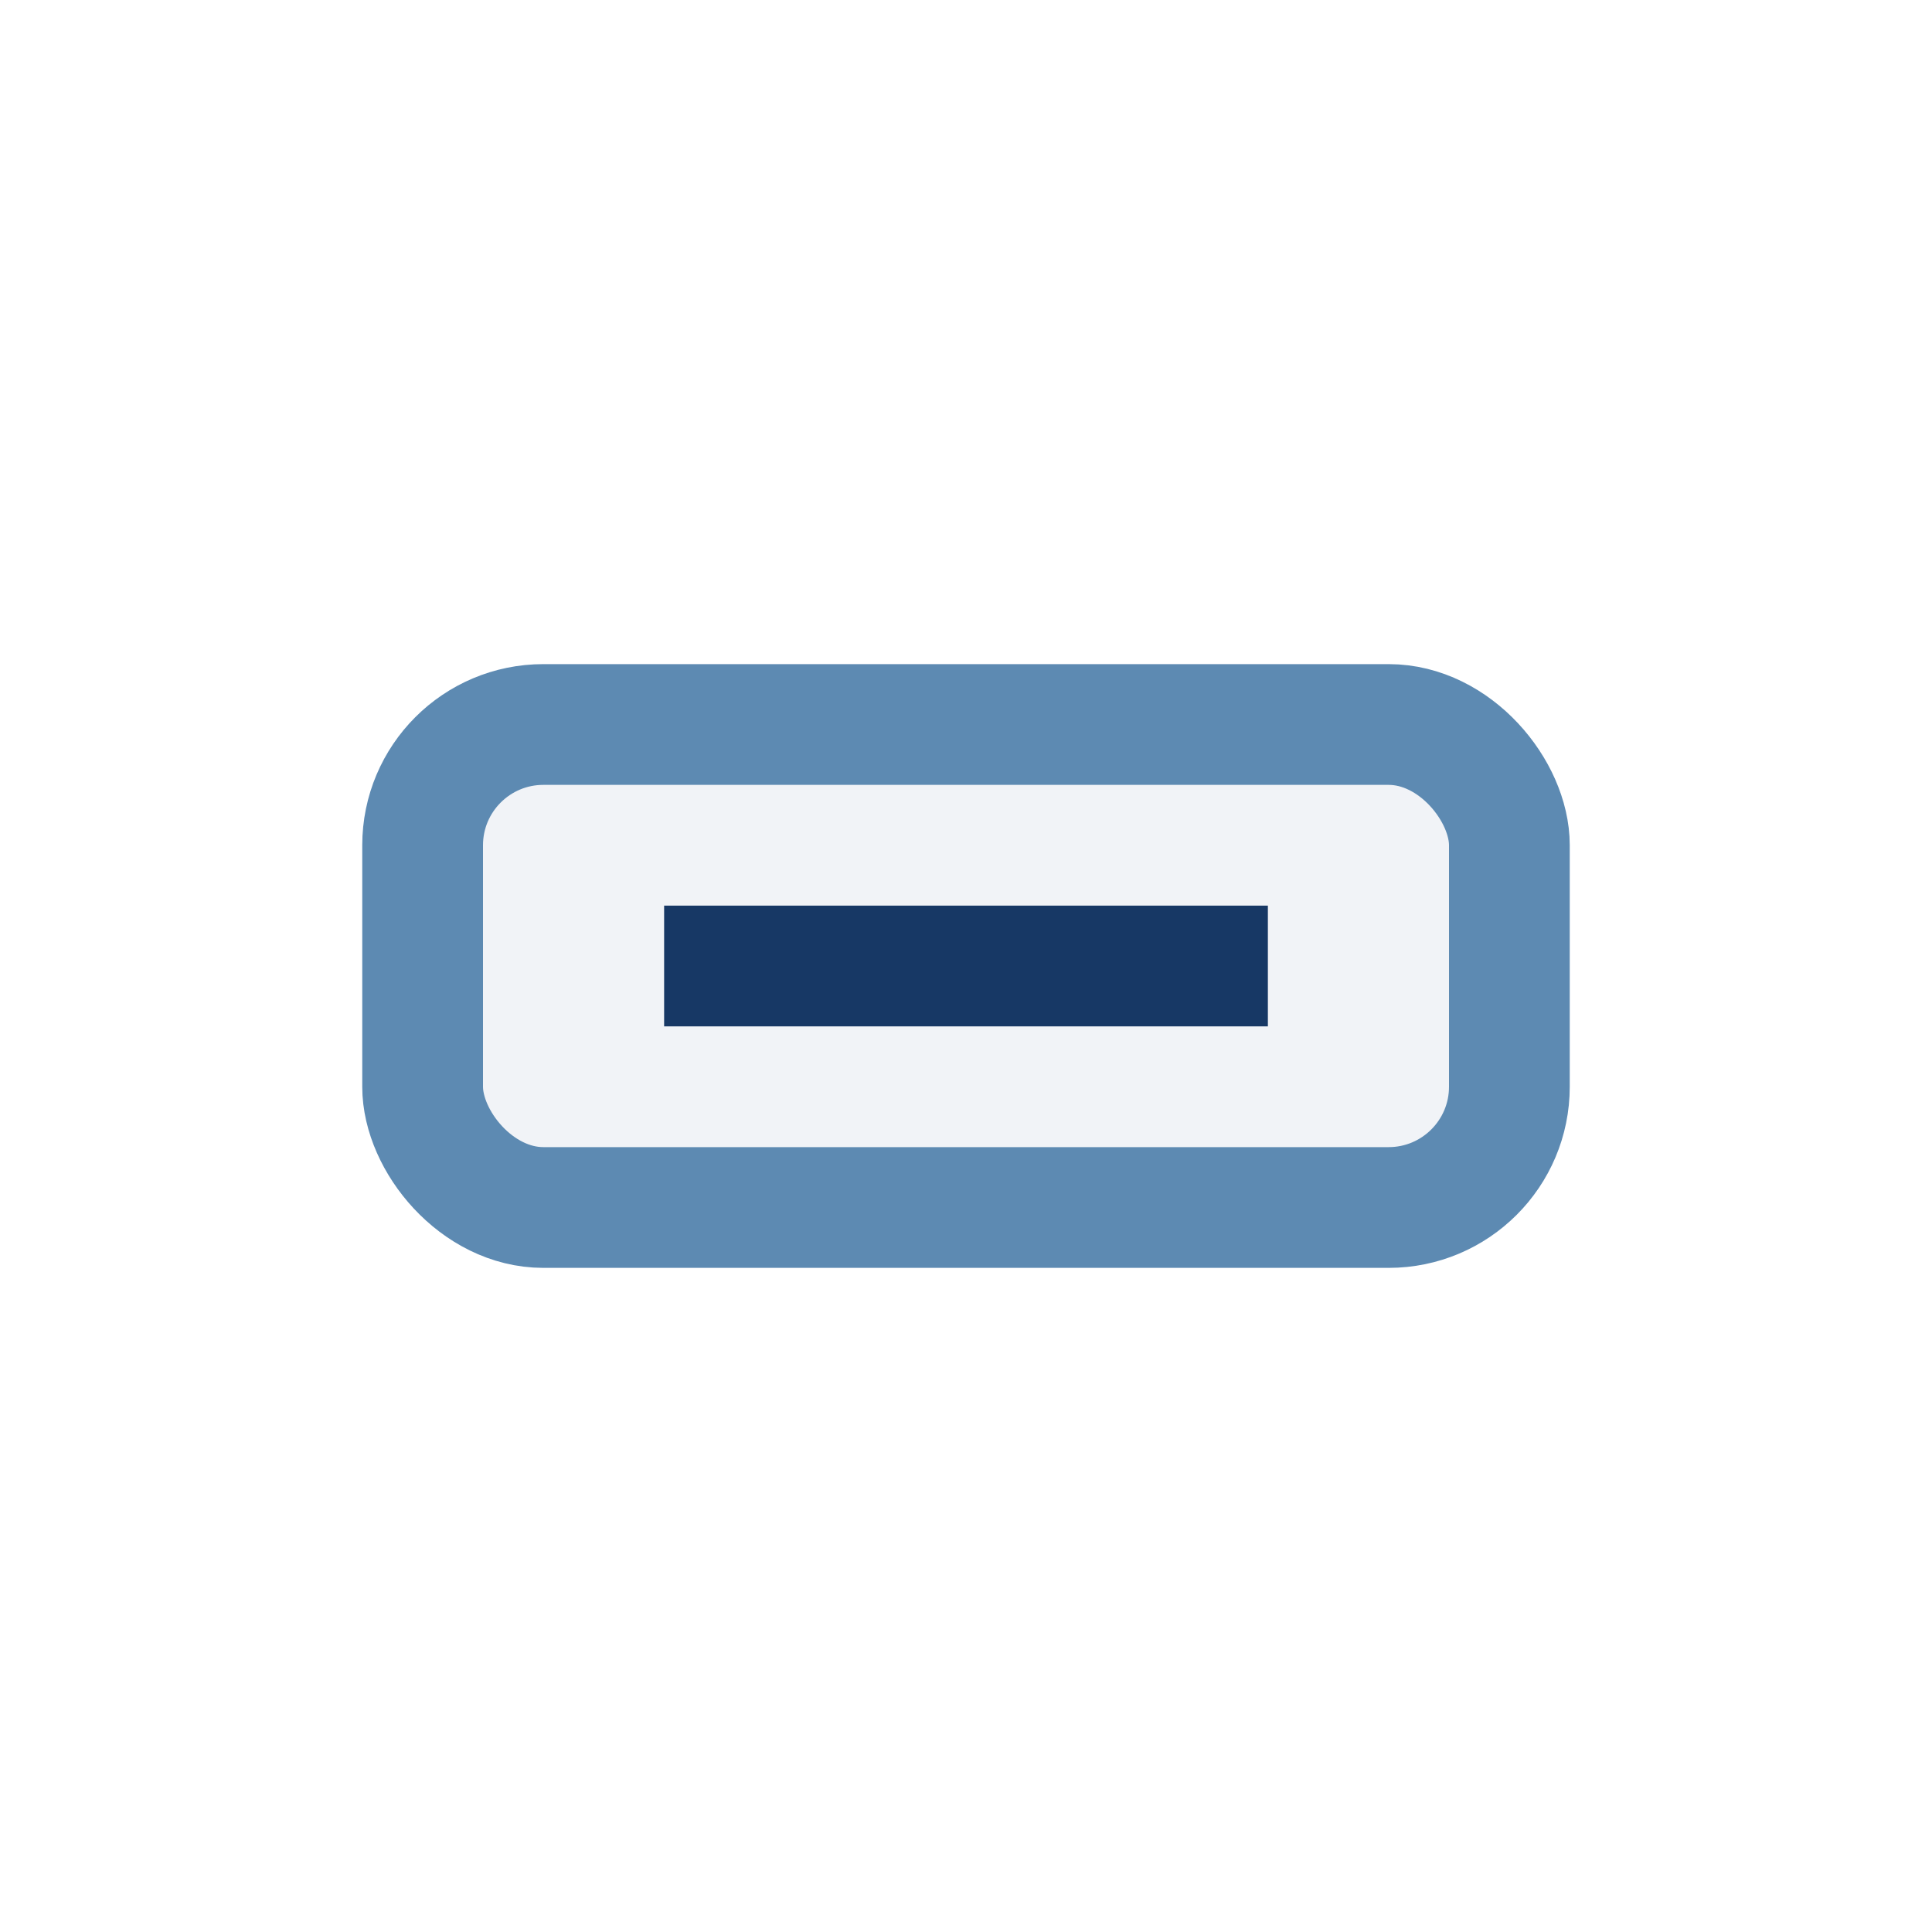
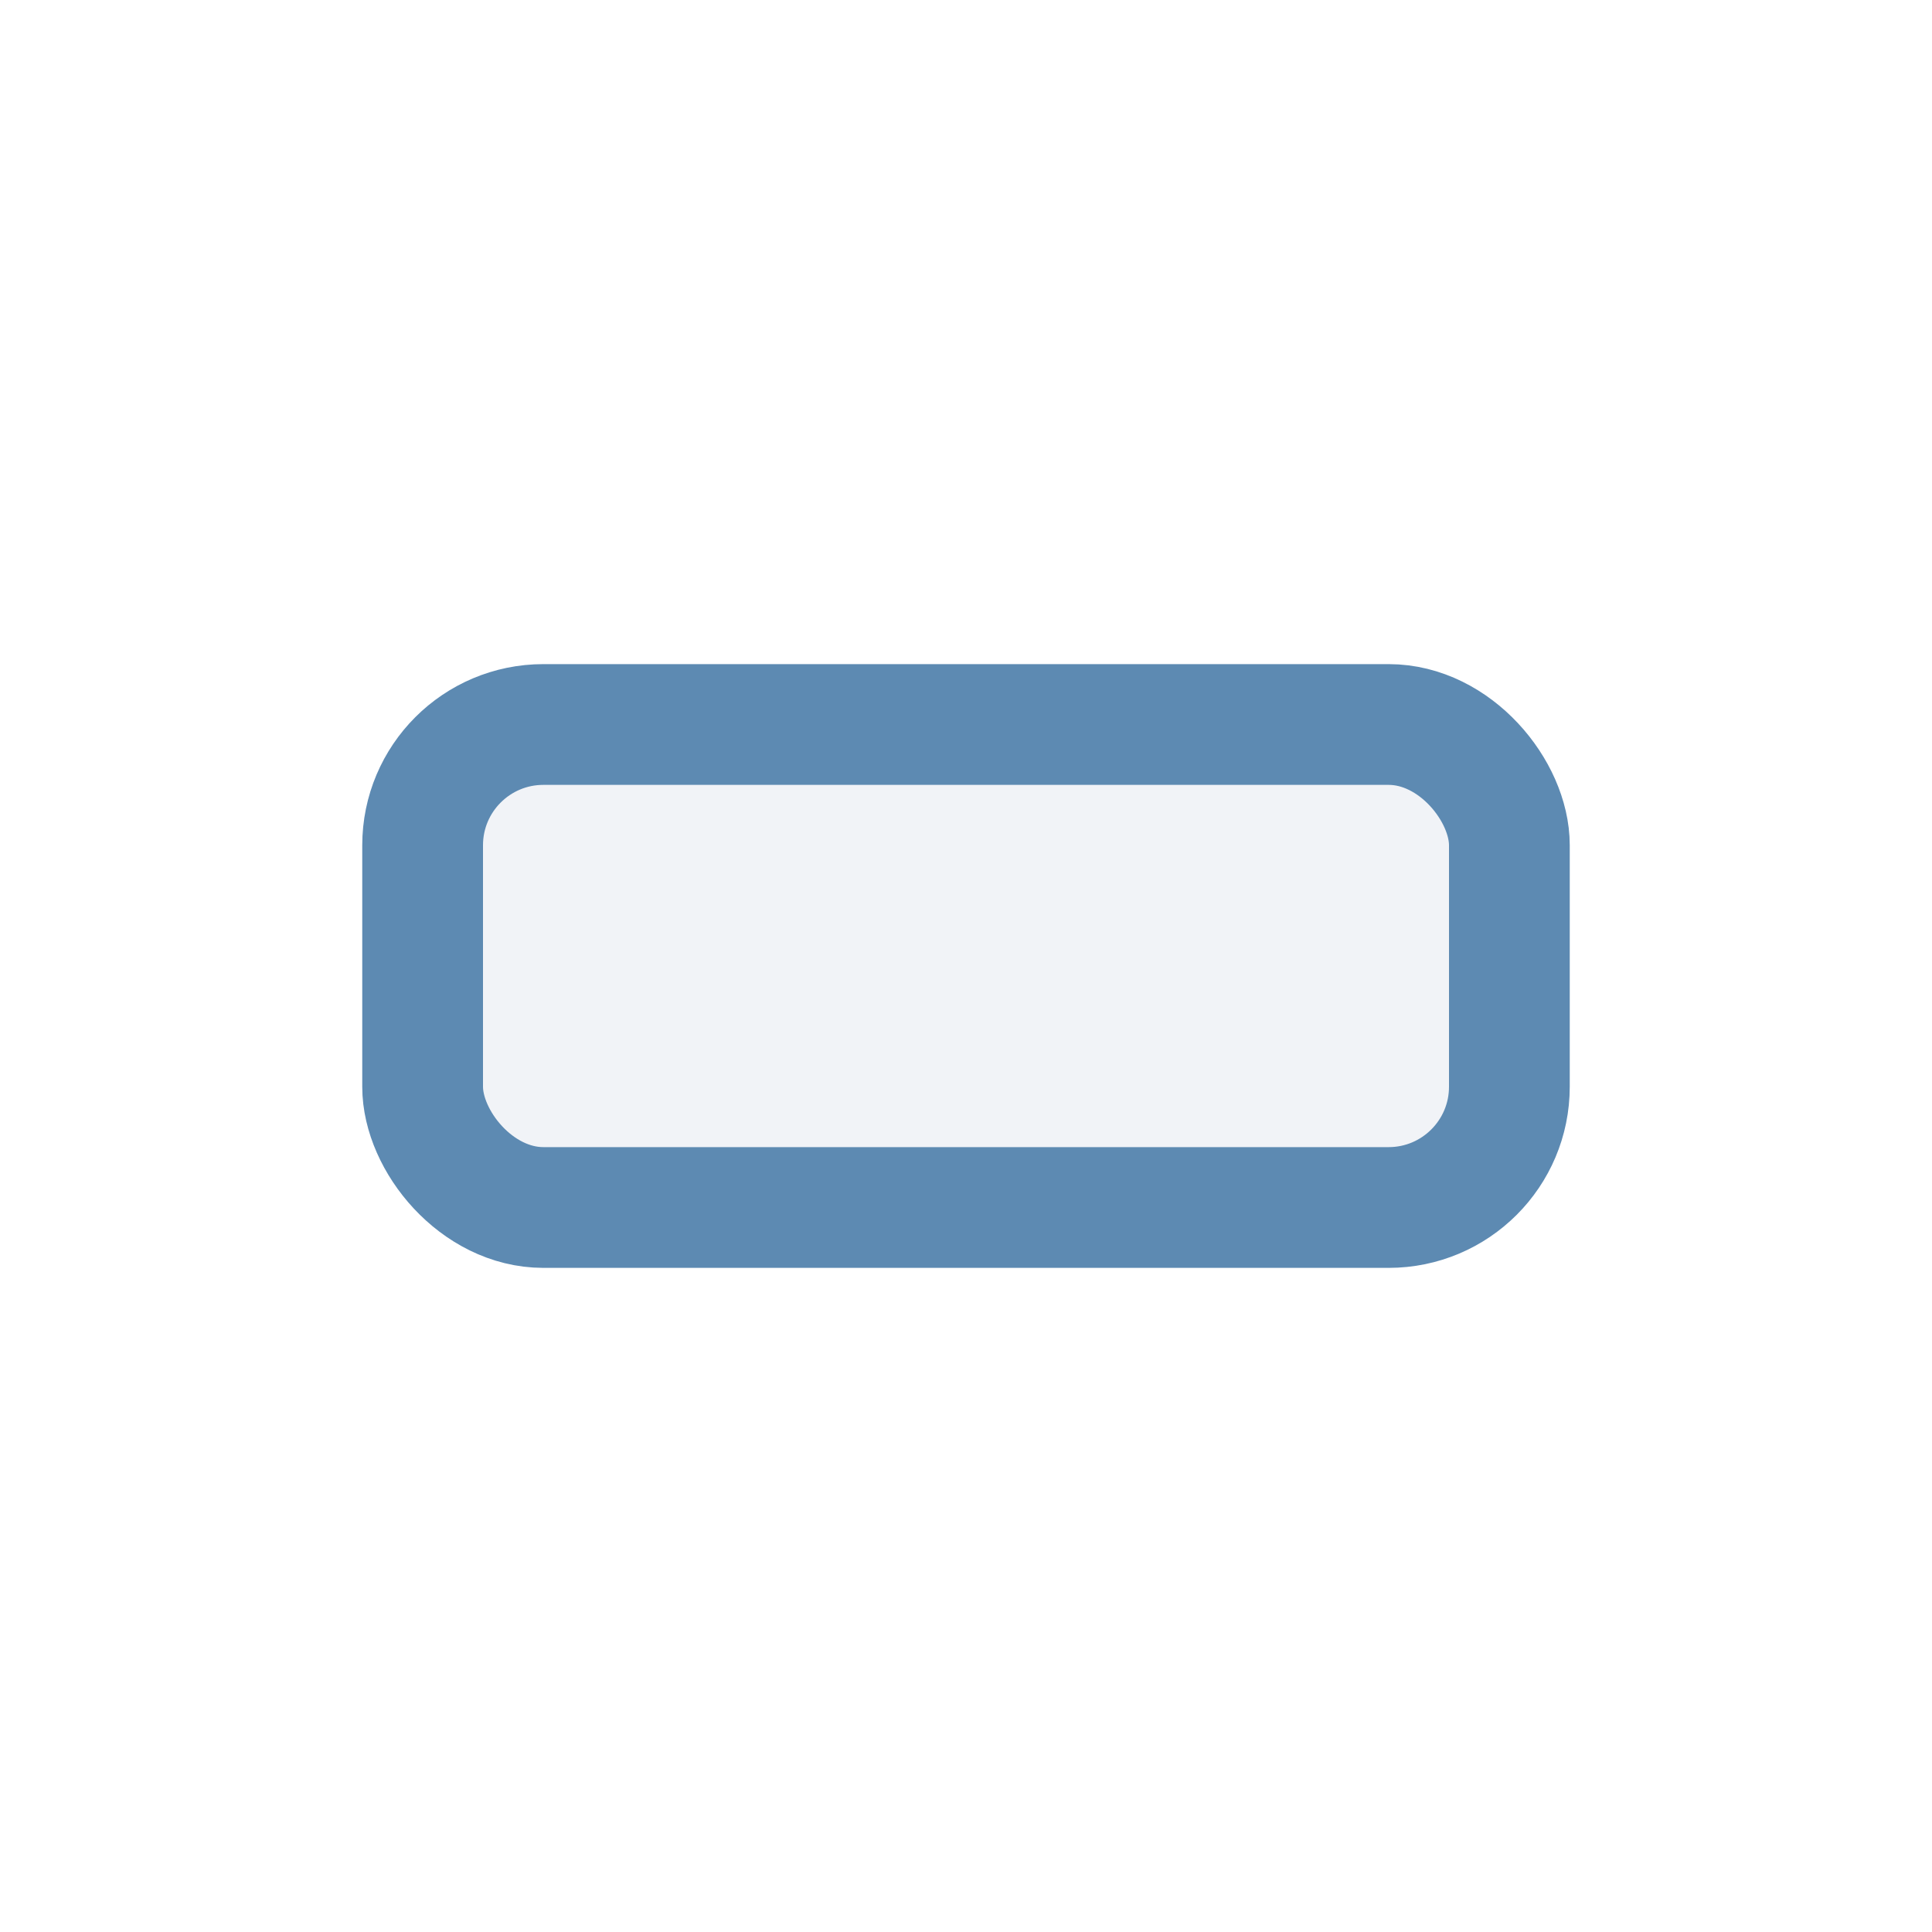
<svg xmlns="http://www.w3.org/2000/svg" width="32" height="32" viewBox="0 0 32 32">
  <rect x="7" y="12" width="18" height="8" rx="2" fill="#F1F3F7" stroke="#5D8AB2" stroke-width="2" />
-   <path d="M11 16h10" stroke="#173865" stroke-width="2" />
</svg>